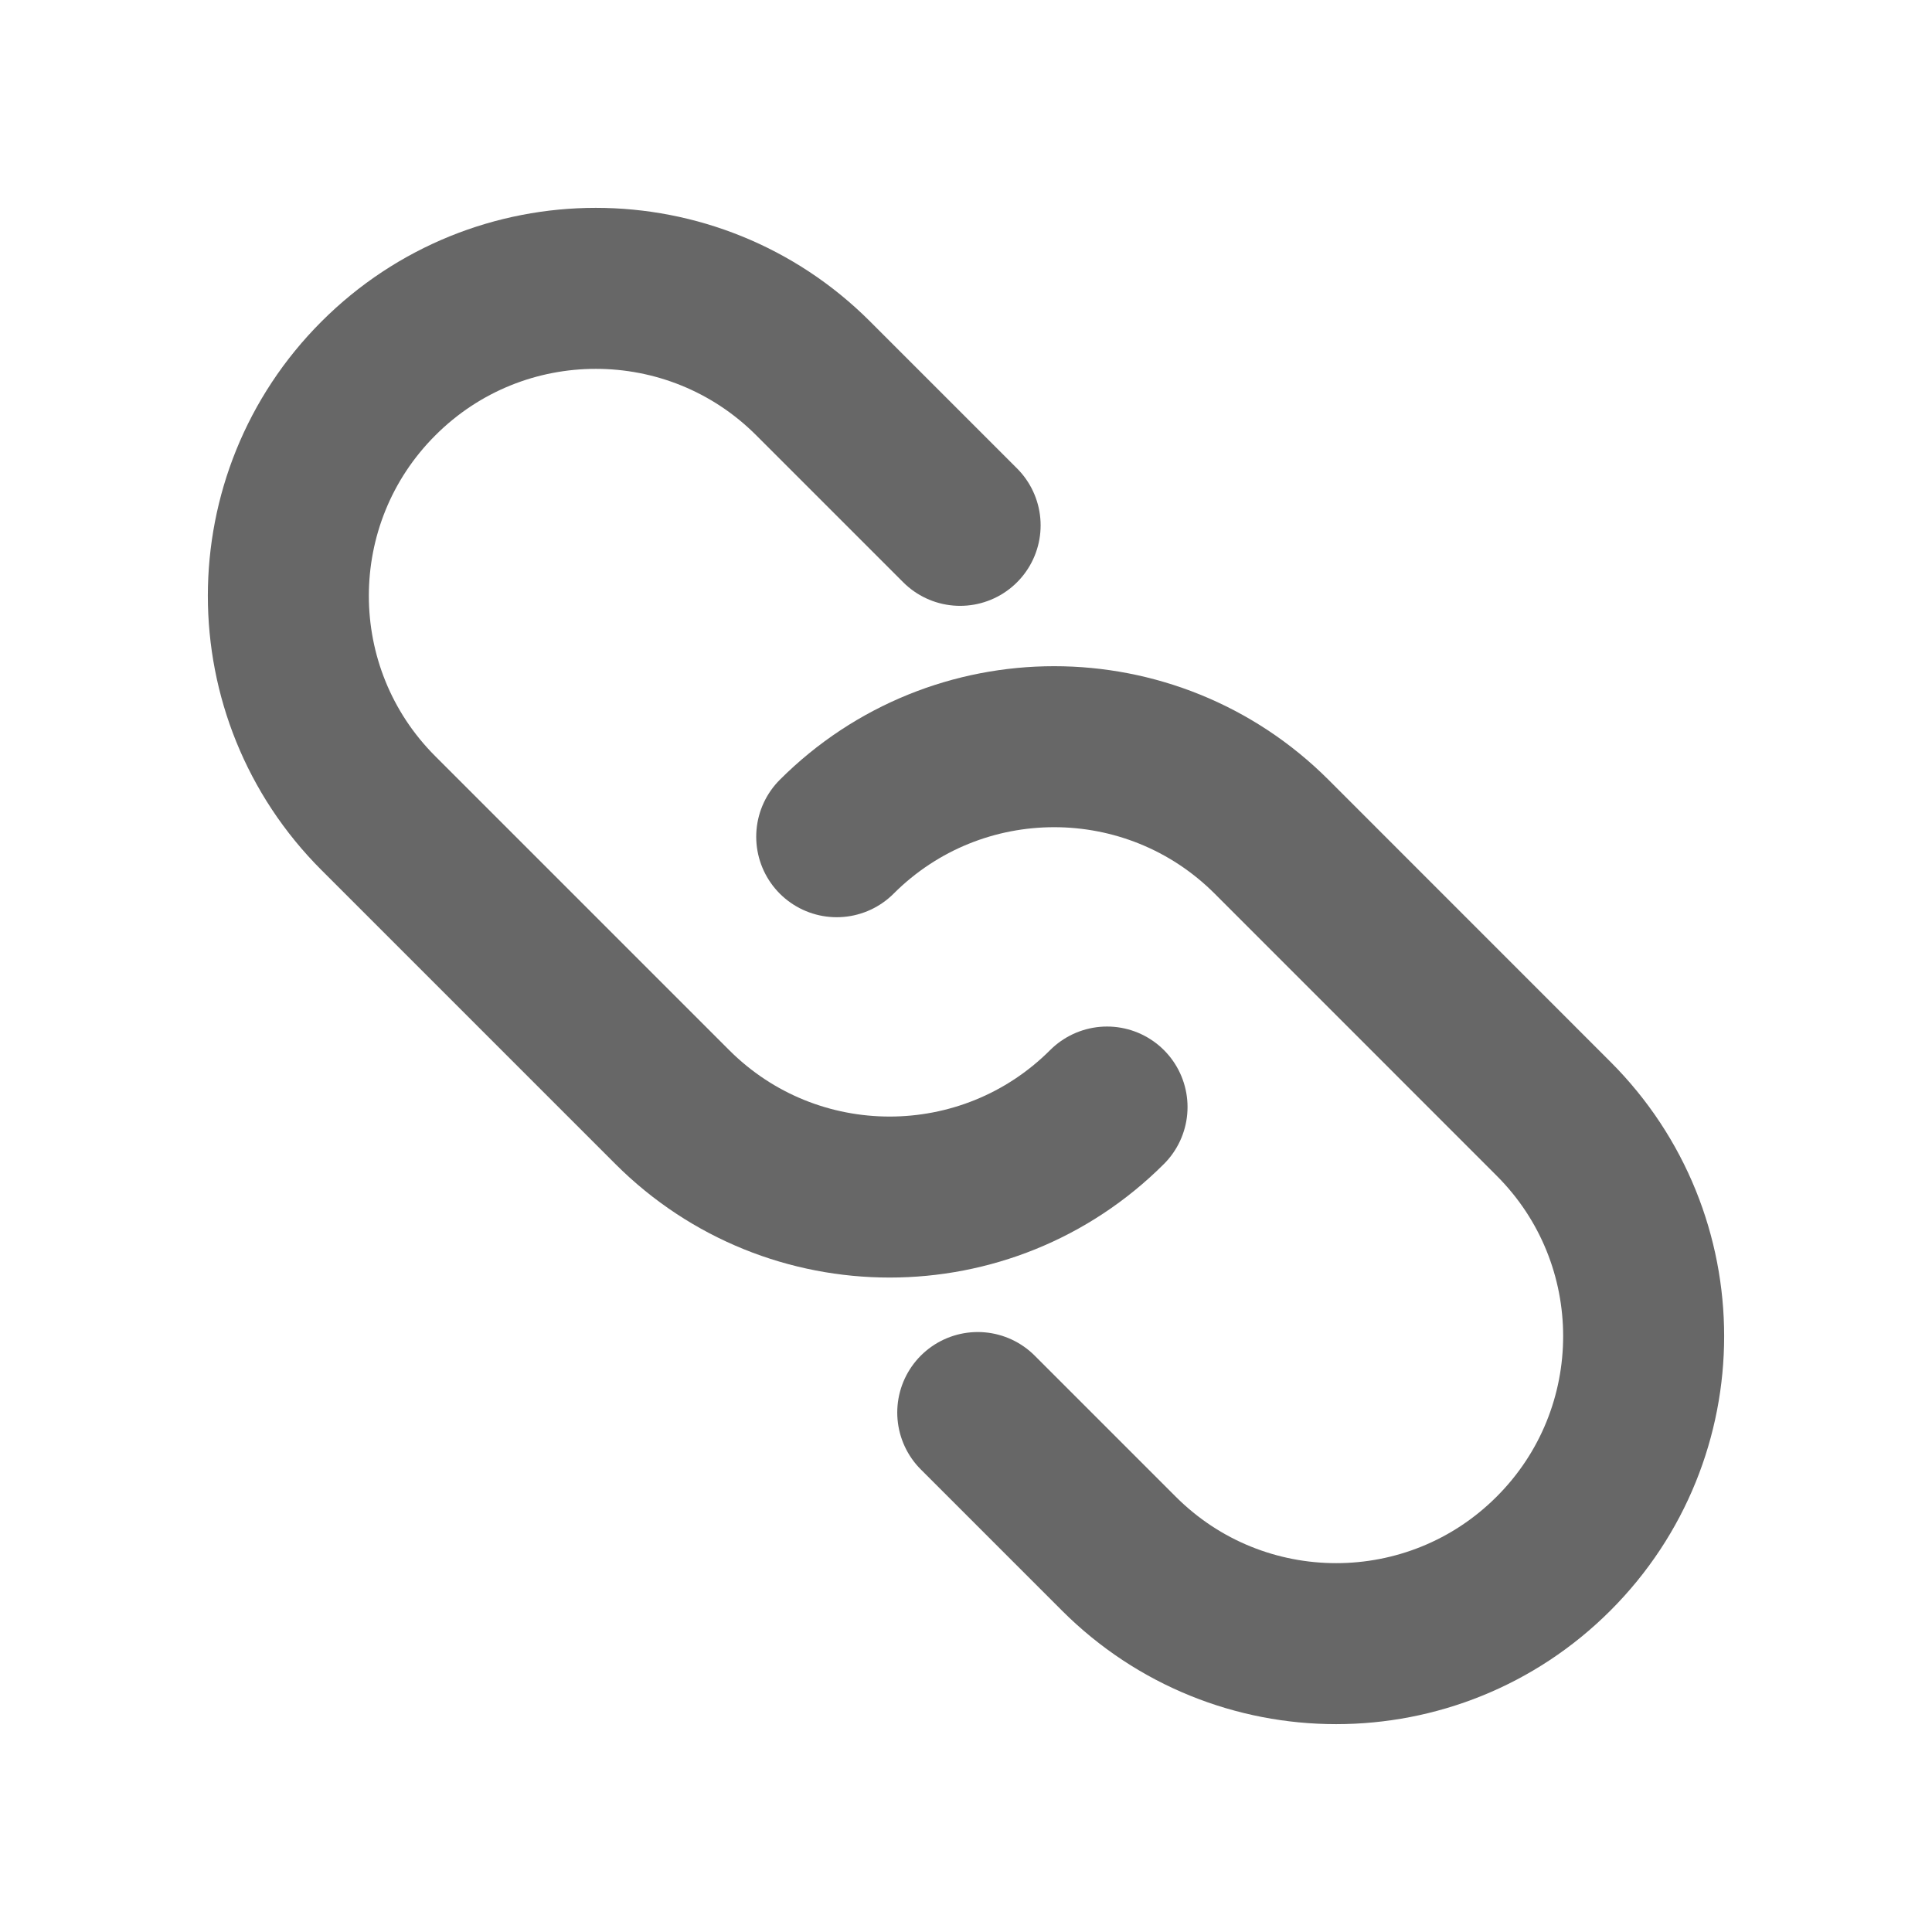
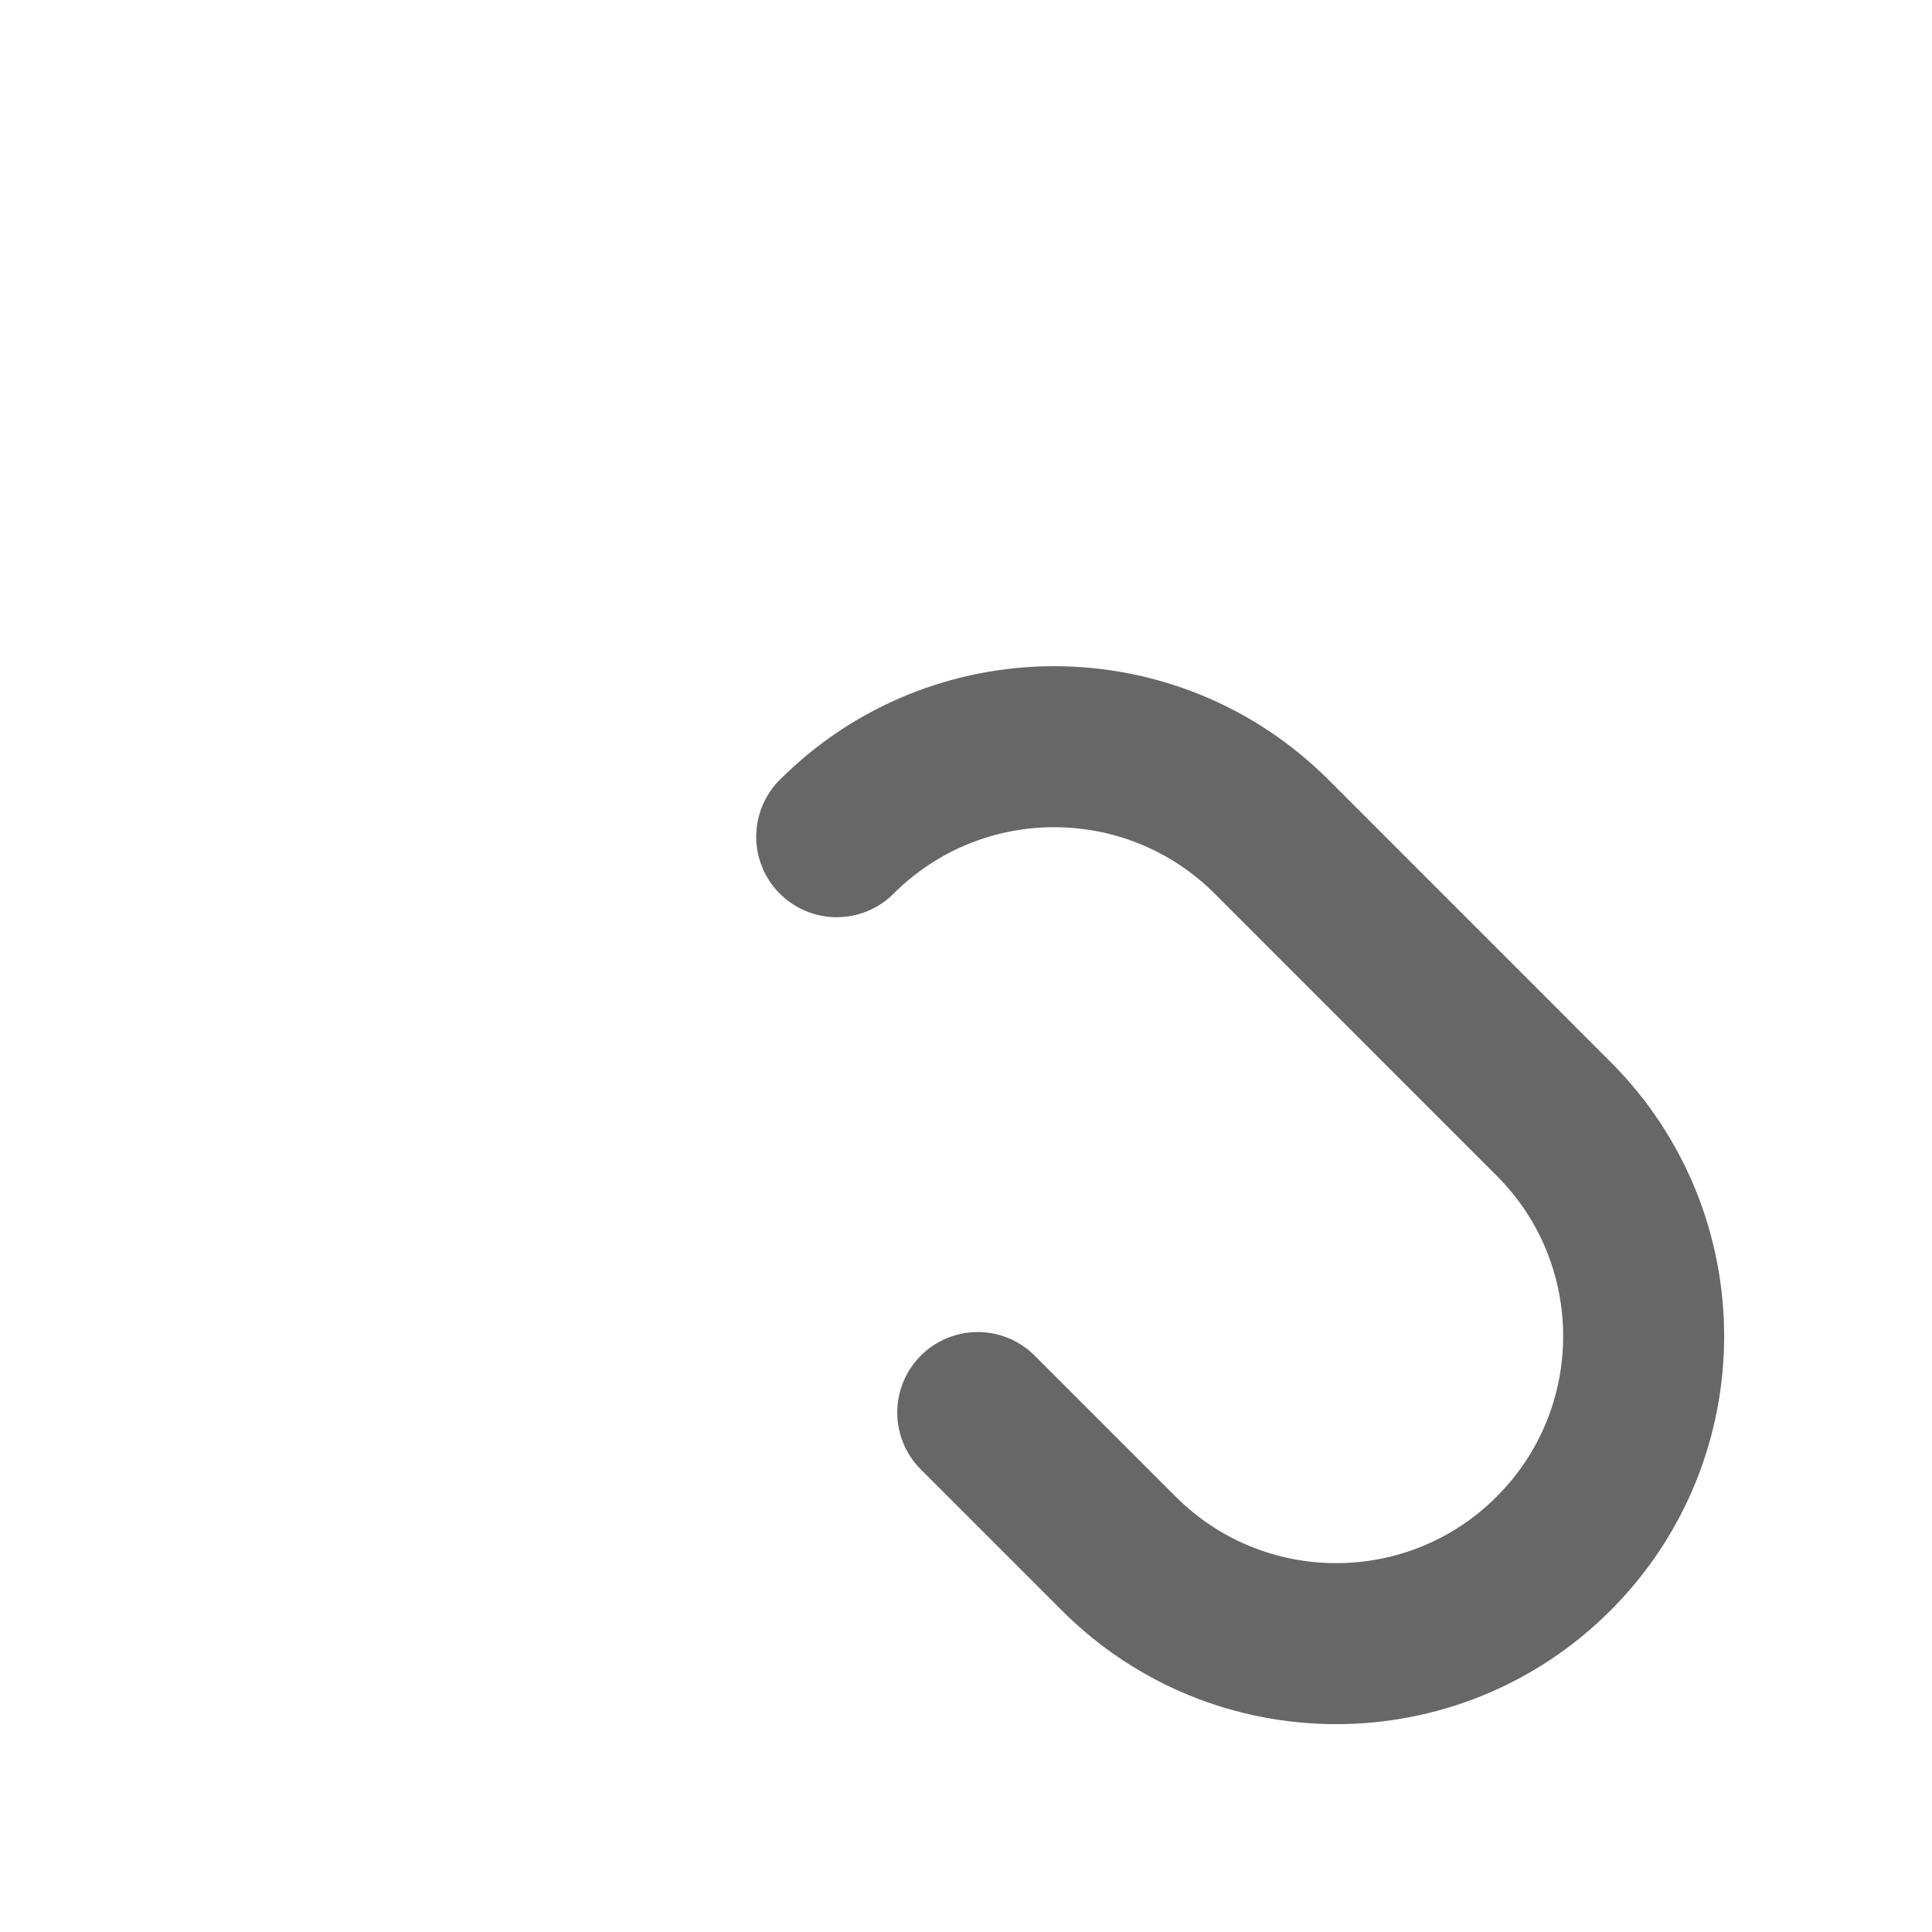
<svg xmlns="http://www.w3.org/2000/svg" width="24" height="24" viewBox="0 0 24 24" fill="none">
-   <path d="M11.927 6.526L10.102 4.701C8.611 3.209 6.192 3.209 4.701 4.701V4.701C3.209 6.192 3.209 8.611 4.701 10.102L8.351 13.752C9.842 15.243 12.26 15.243 13.752 13.752V13.752" stroke="#676767" stroke-width="2" stroke-linecap="round" />
  <path d="M12.146 17.547L13.898 19.299C15.389 20.791 17.808 20.791 19.299 19.299V19.299C20.791 17.808 20.791 15.389 19.299 13.898L15.796 10.394C14.304 8.903 11.886 8.903 10.394 10.394V10.394" stroke="#676767" stroke-width="2" stroke-linecap="round" />
</svg>